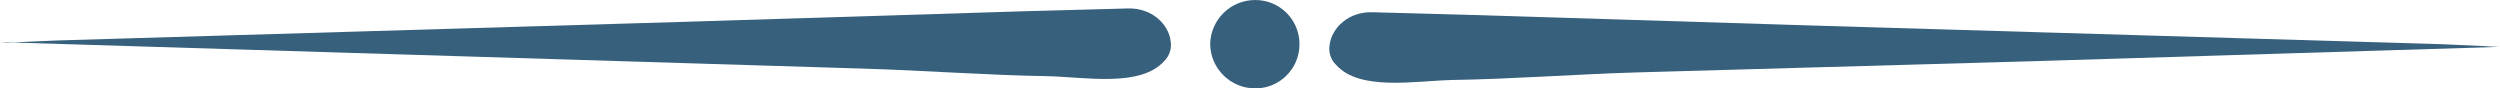
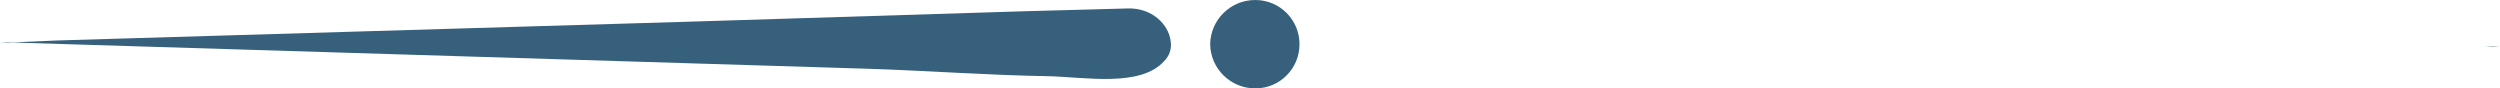
<svg xmlns="http://www.w3.org/2000/svg" version="1.1" id="Layer_1" x="0px" y="0px" viewBox="0 0 494.52 17.48" style="enable-background:new 0 0 494.52 17.48;" xml:space="preserve">
  <style type="text/css">
	.st0{fill:#36607C;}
</style>
  <g id="Group_24" transform="translate(213 -127.517)">
    <g id="Group_21" transform="translate(-213 -413)">
      <path id="Path_26" class="st0" d="M231.57,548.7c0.23,1.44-0.25,2.9-1.3,3.91c-4.65,5.21-15.62,3.16-22.88,2.98    c-12.09-0.19-24.18-1.12-36.27-1.49l-78.87-2.42L1.3,548.89h1.67l8.37-0.37l125.18-3.72l65.84-2.05l20.65-0.56    C227.85,542.01,231.2,545.35,231.57,548.7" />
-       <path id="Path_27" class="st0" d="M2.98,548.77l-1.68,0.19H0L2.98,548.77z" />
-       <path id="Path_28" class="st0" d="M263,549.45c-0.23,1.44,0.25,2.9,1.3,3.91c4.65,5.21,15.62,3.16,22.88,2.98    c12.09-0.19,24.18-1.12,36.27-1.49l78.87-2.23l90.95-2.79l-1.67-0.19l-8.37-0.37l-125.18-3.72l-65.84-2.05l-20.65-0.56    C266.72,542.75,263.38,546.1,263,549.45" />
+       <path id="Path_27" class="st0" d="M2.98,548.77l-1.68,0.19H0L2.98,548.77" />
      <path id="Path_29" class="st0" d="M491.54,549.63l1.67,0.19h1.3L491.54,549.63z" />
      <path id="Path_30" class="st0" d="M257.05,549.26c0.01,4.82-3.9,8.74-8.72,8.74c-0.01,0-0.01,0-0.02,0    c-4.87,0.02-8.85-3.88-8.93-8.74c0.08-4.87,4.06-8.76,8.93-8.74c4.82-0.01,8.74,3.9,8.74,8.72    C257.05,549.25,257.05,549.25,257.05,549.26" />
    </g>
  </g>
</svg>